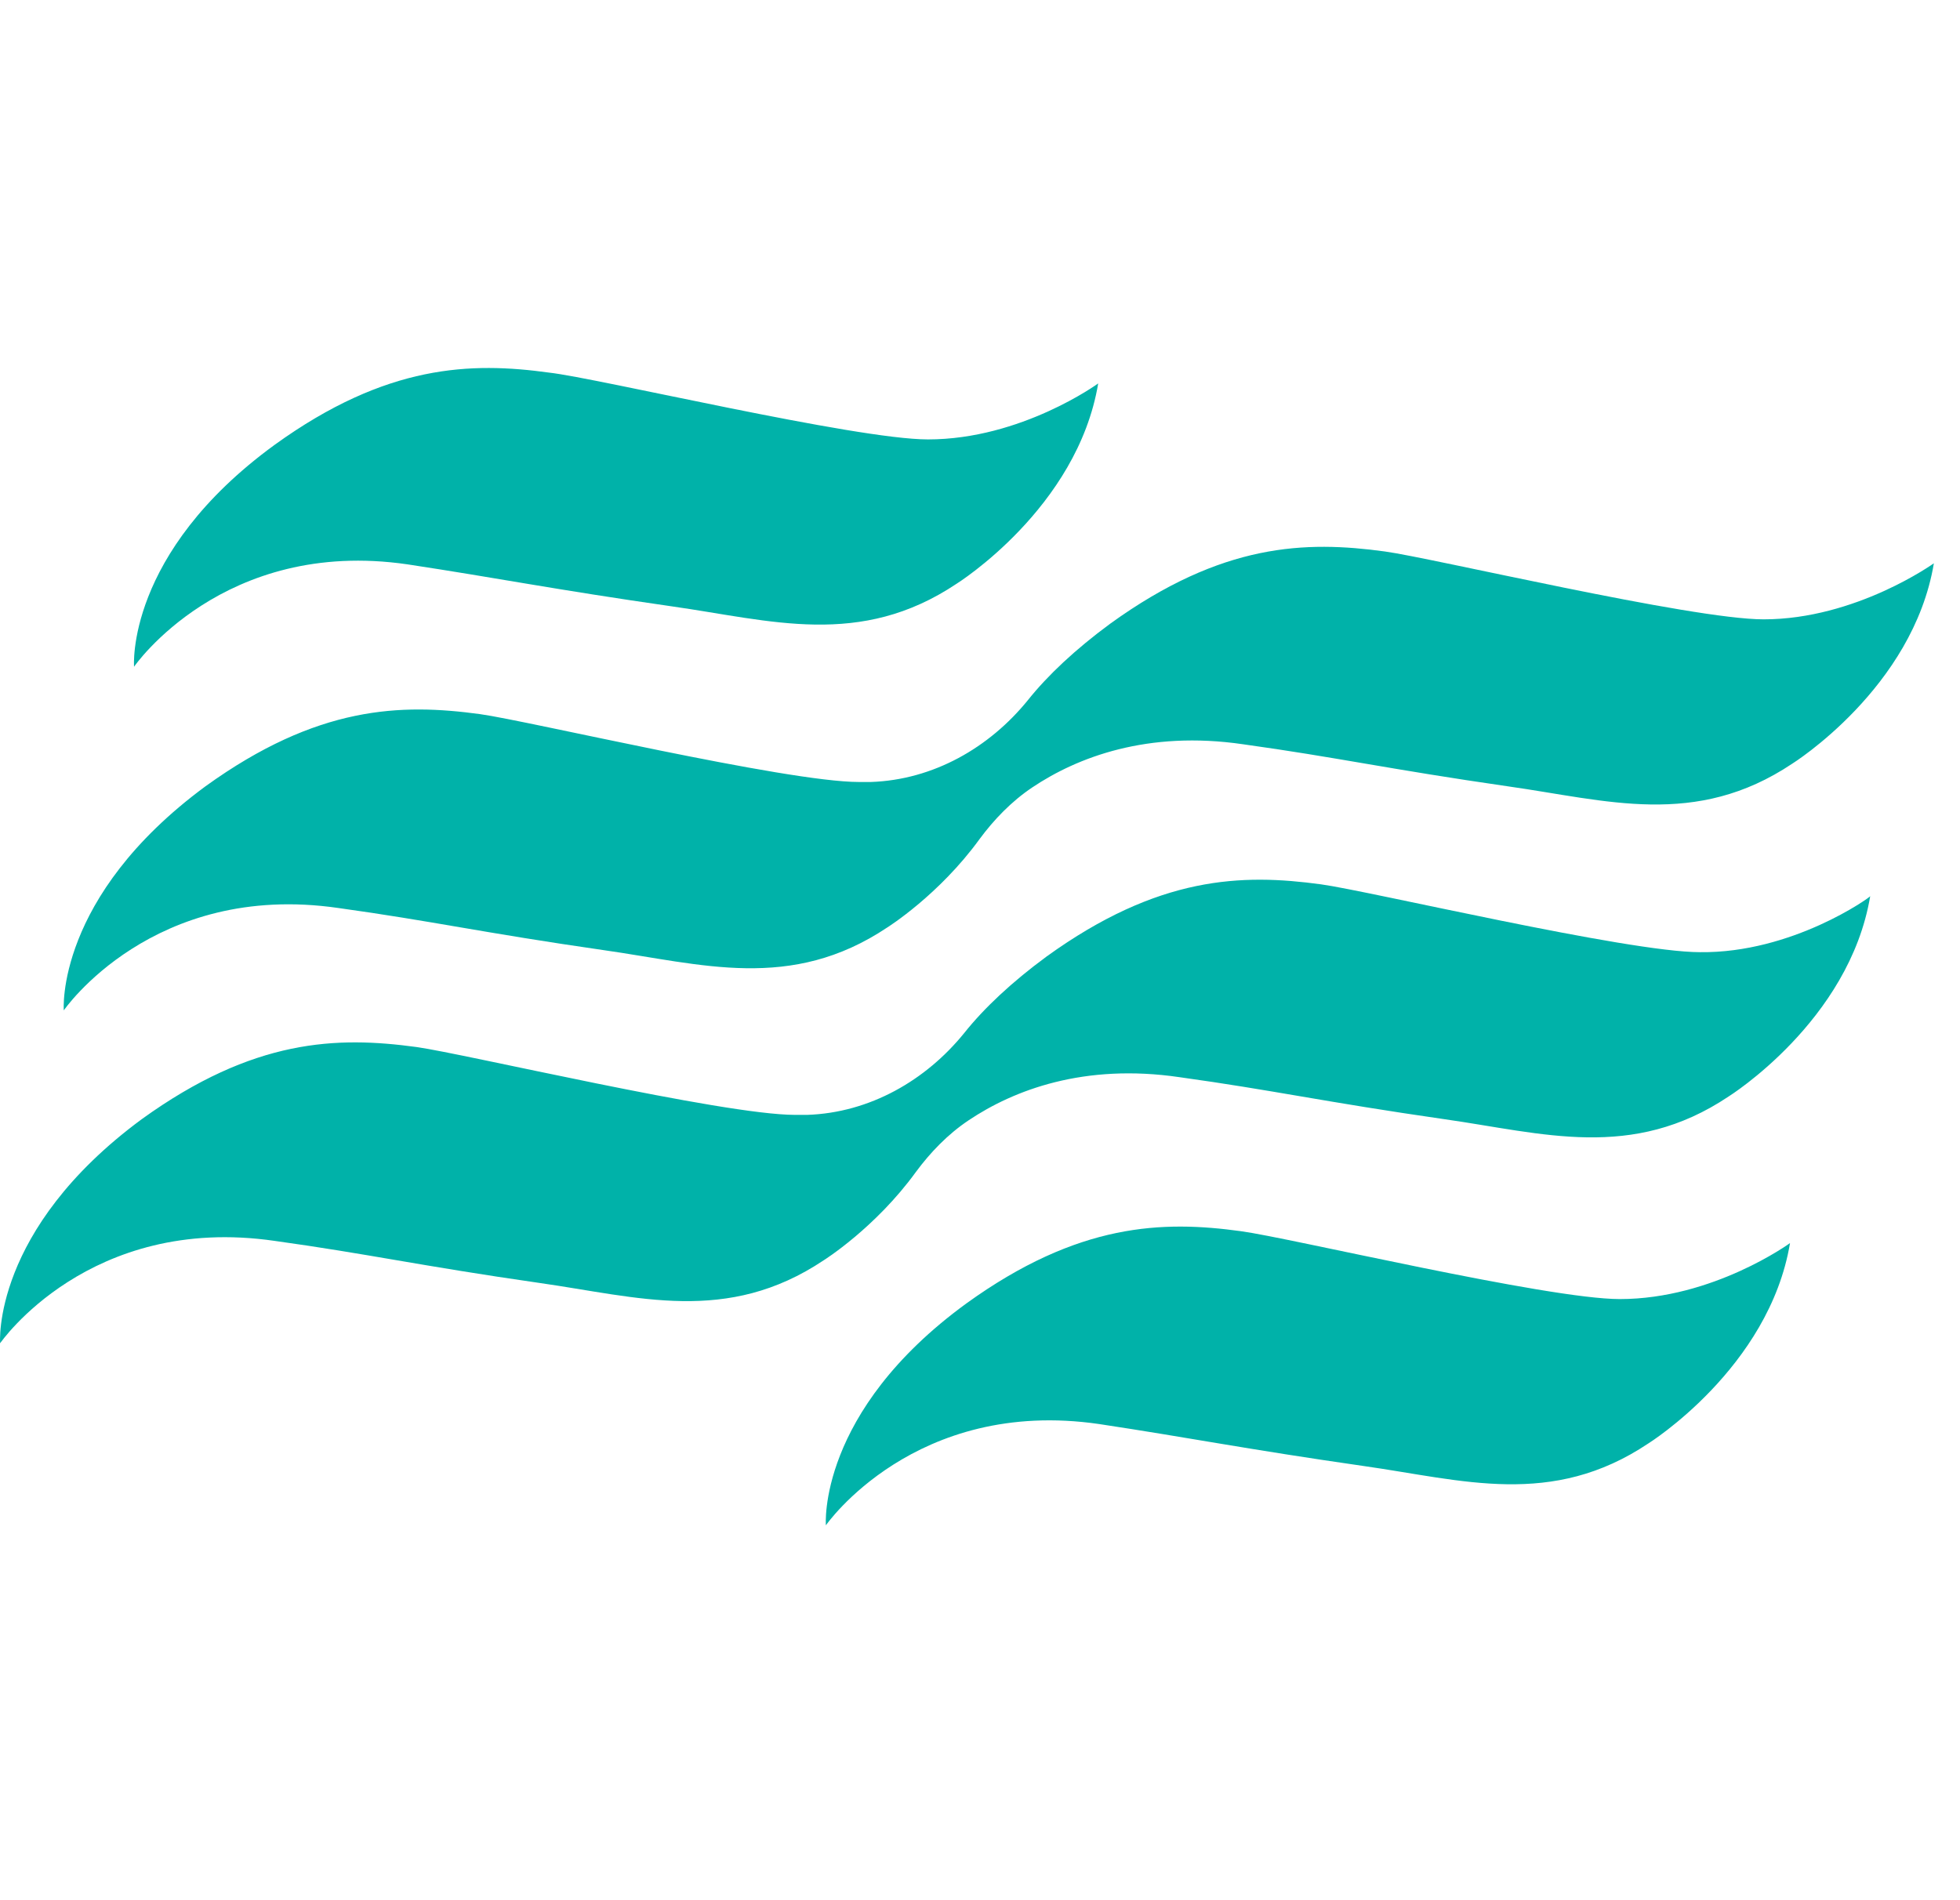
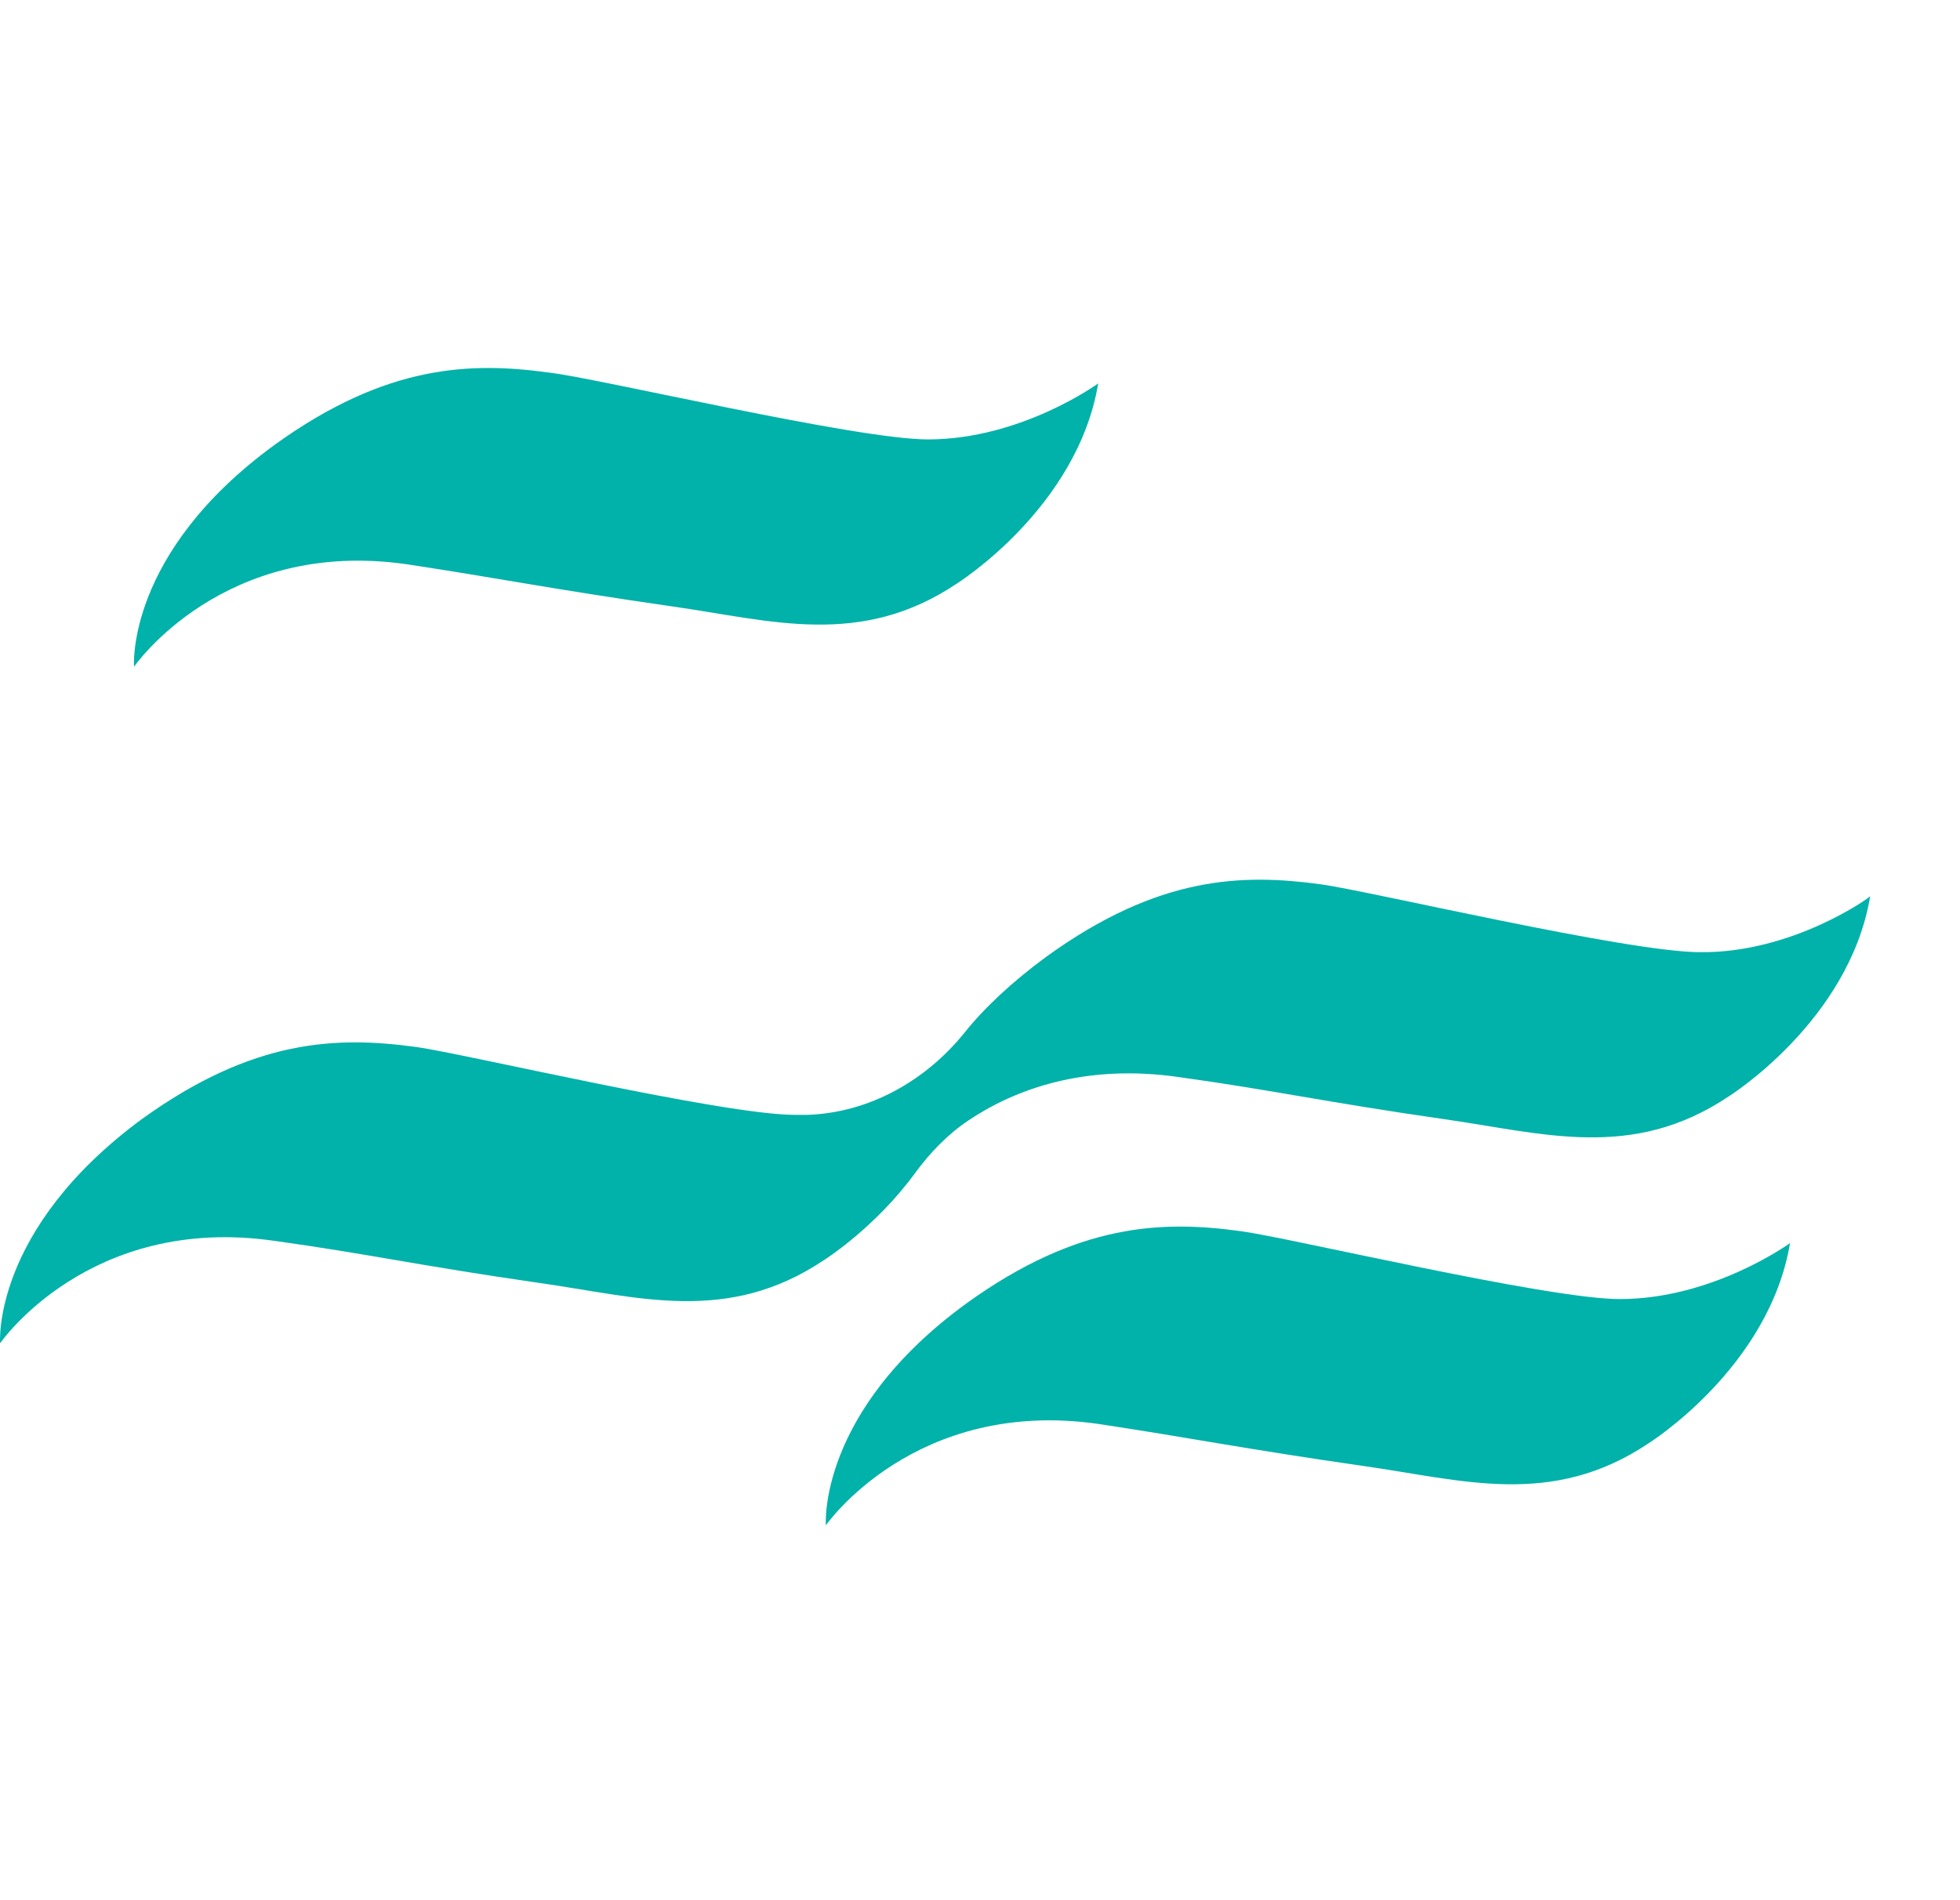
<svg xmlns="http://www.w3.org/2000/svg" width="33" height="32" viewBox="0 0 33 32" fill="none">
  <path d="M2.257 11.228C2.257 11.228 2.109 9.323 4.624 7.491C6.509 6.13 7.933 6.094 9.246 6.275C10.059 6.366 14.404 7.4 15.624 7.4C17.196 7.4 18.49 6.457 18.49 6.457C18.139 8.561 16.105 9.831 16.105 9.831C14.478 10.919 12.98 10.448 11.316 10.212C9.301 9.922 8.414 9.74 6.861 9.504C3.755 9.051 2.257 11.228 2.257 11.228Z" fill="#00B2A9" />
-   <path d="M29.694 10.43C28.474 10.43 24.111 9.395 23.316 9.287C21.985 9.105 20.579 9.141 18.694 10.502C18.102 10.938 17.64 11.373 17.307 11.79C16.66 12.588 15.717 13.133 14.663 13.169C14.589 13.169 14.534 13.169 14.46 13.169C13.239 13.169 8.876 12.135 8.081 12.026C6.75 11.845 5.345 11.881 3.459 13.242C0.926 15.11 1.074 17.015 1.074 17.015C1.074 17.015 2.571 14.838 5.696 15.291C7.268 15.509 8.137 15.709 10.152 15.999C11.816 16.235 13.313 16.707 14.94 15.618C14.94 15.618 15.809 15.074 16.493 14.13C16.734 13.804 17.03 13.495 17.381 13.26C18.139 12.752 19.322 12.298 20.931 12.534C22.502 12.752 23.371 12.951 25.387 13.242C27.05 13.477 28.548 13.949 30.175 12.861C30.175 12.861 32.209 11.591 32.56 9.486C32.56 9.486 31.247 10.43 29.694 10.43Z" fill="#00B2A9" />
  <path d="M28.622 16.035C27.402 16.035 23.038 15.001 22.244 14.893C20.912 14.711 19.507 14.747 17.621 16.108C17.03 16.543 16.567 16.979 16.235 17.396C15.588 18.194 14.645 18.739 13.591 18.775C13.517 18.775 13.461 18.775 13.387 18.775C12.167 18.775 7.804 17.741 7.009 17.632C5.678 17.451 4.272 17.487 2.387 18.847C-0.146 20.716 0.002 22.621 0.002 22.621C0.002 22.621 1.499 20.444 4.624 20.897C6.195 21.115 7.064 21.315 9.08 21.605C10.743 21.841 12.241 22.312 13.868 21.224C13.868 21.224 14.737 20.68 15.421 19.736C15.662 19.41 15.957 19.101 16.309 18.866C17.067 18.358 18.25 17.904 19.858 18.14C21.43 18.358 22.299 18.557 24.314 18.847C25.978 19.083 27.476 19.555 29.103 18.466C29.103 18.466 31.137 17.197 31.488 15.092C31.488 15.11 30.175 16.054 28.622 16.035Z" fill="#00B2A9" />
  <path d="M13.905 25.687C13.905 25.687 13.757 23.782 16.271 21.95C18.157 20.589 19.581 20.553 20.894 20.734C21.707 20.843 26.052 21.877 27.272 21.877C28.844 21.877 30.138 20.934 30.138 20.934C29.787 23.038 27.753 24.308 27.753 24.308C26.126 25.397 24.628 24.925 22.964 24.689C20.949 24.399 20.062 24.217 18.509 23.982C15.402 23.528 13.905 25.687 13.905 25.687Z" fill="#00B2A9" />
</svg>